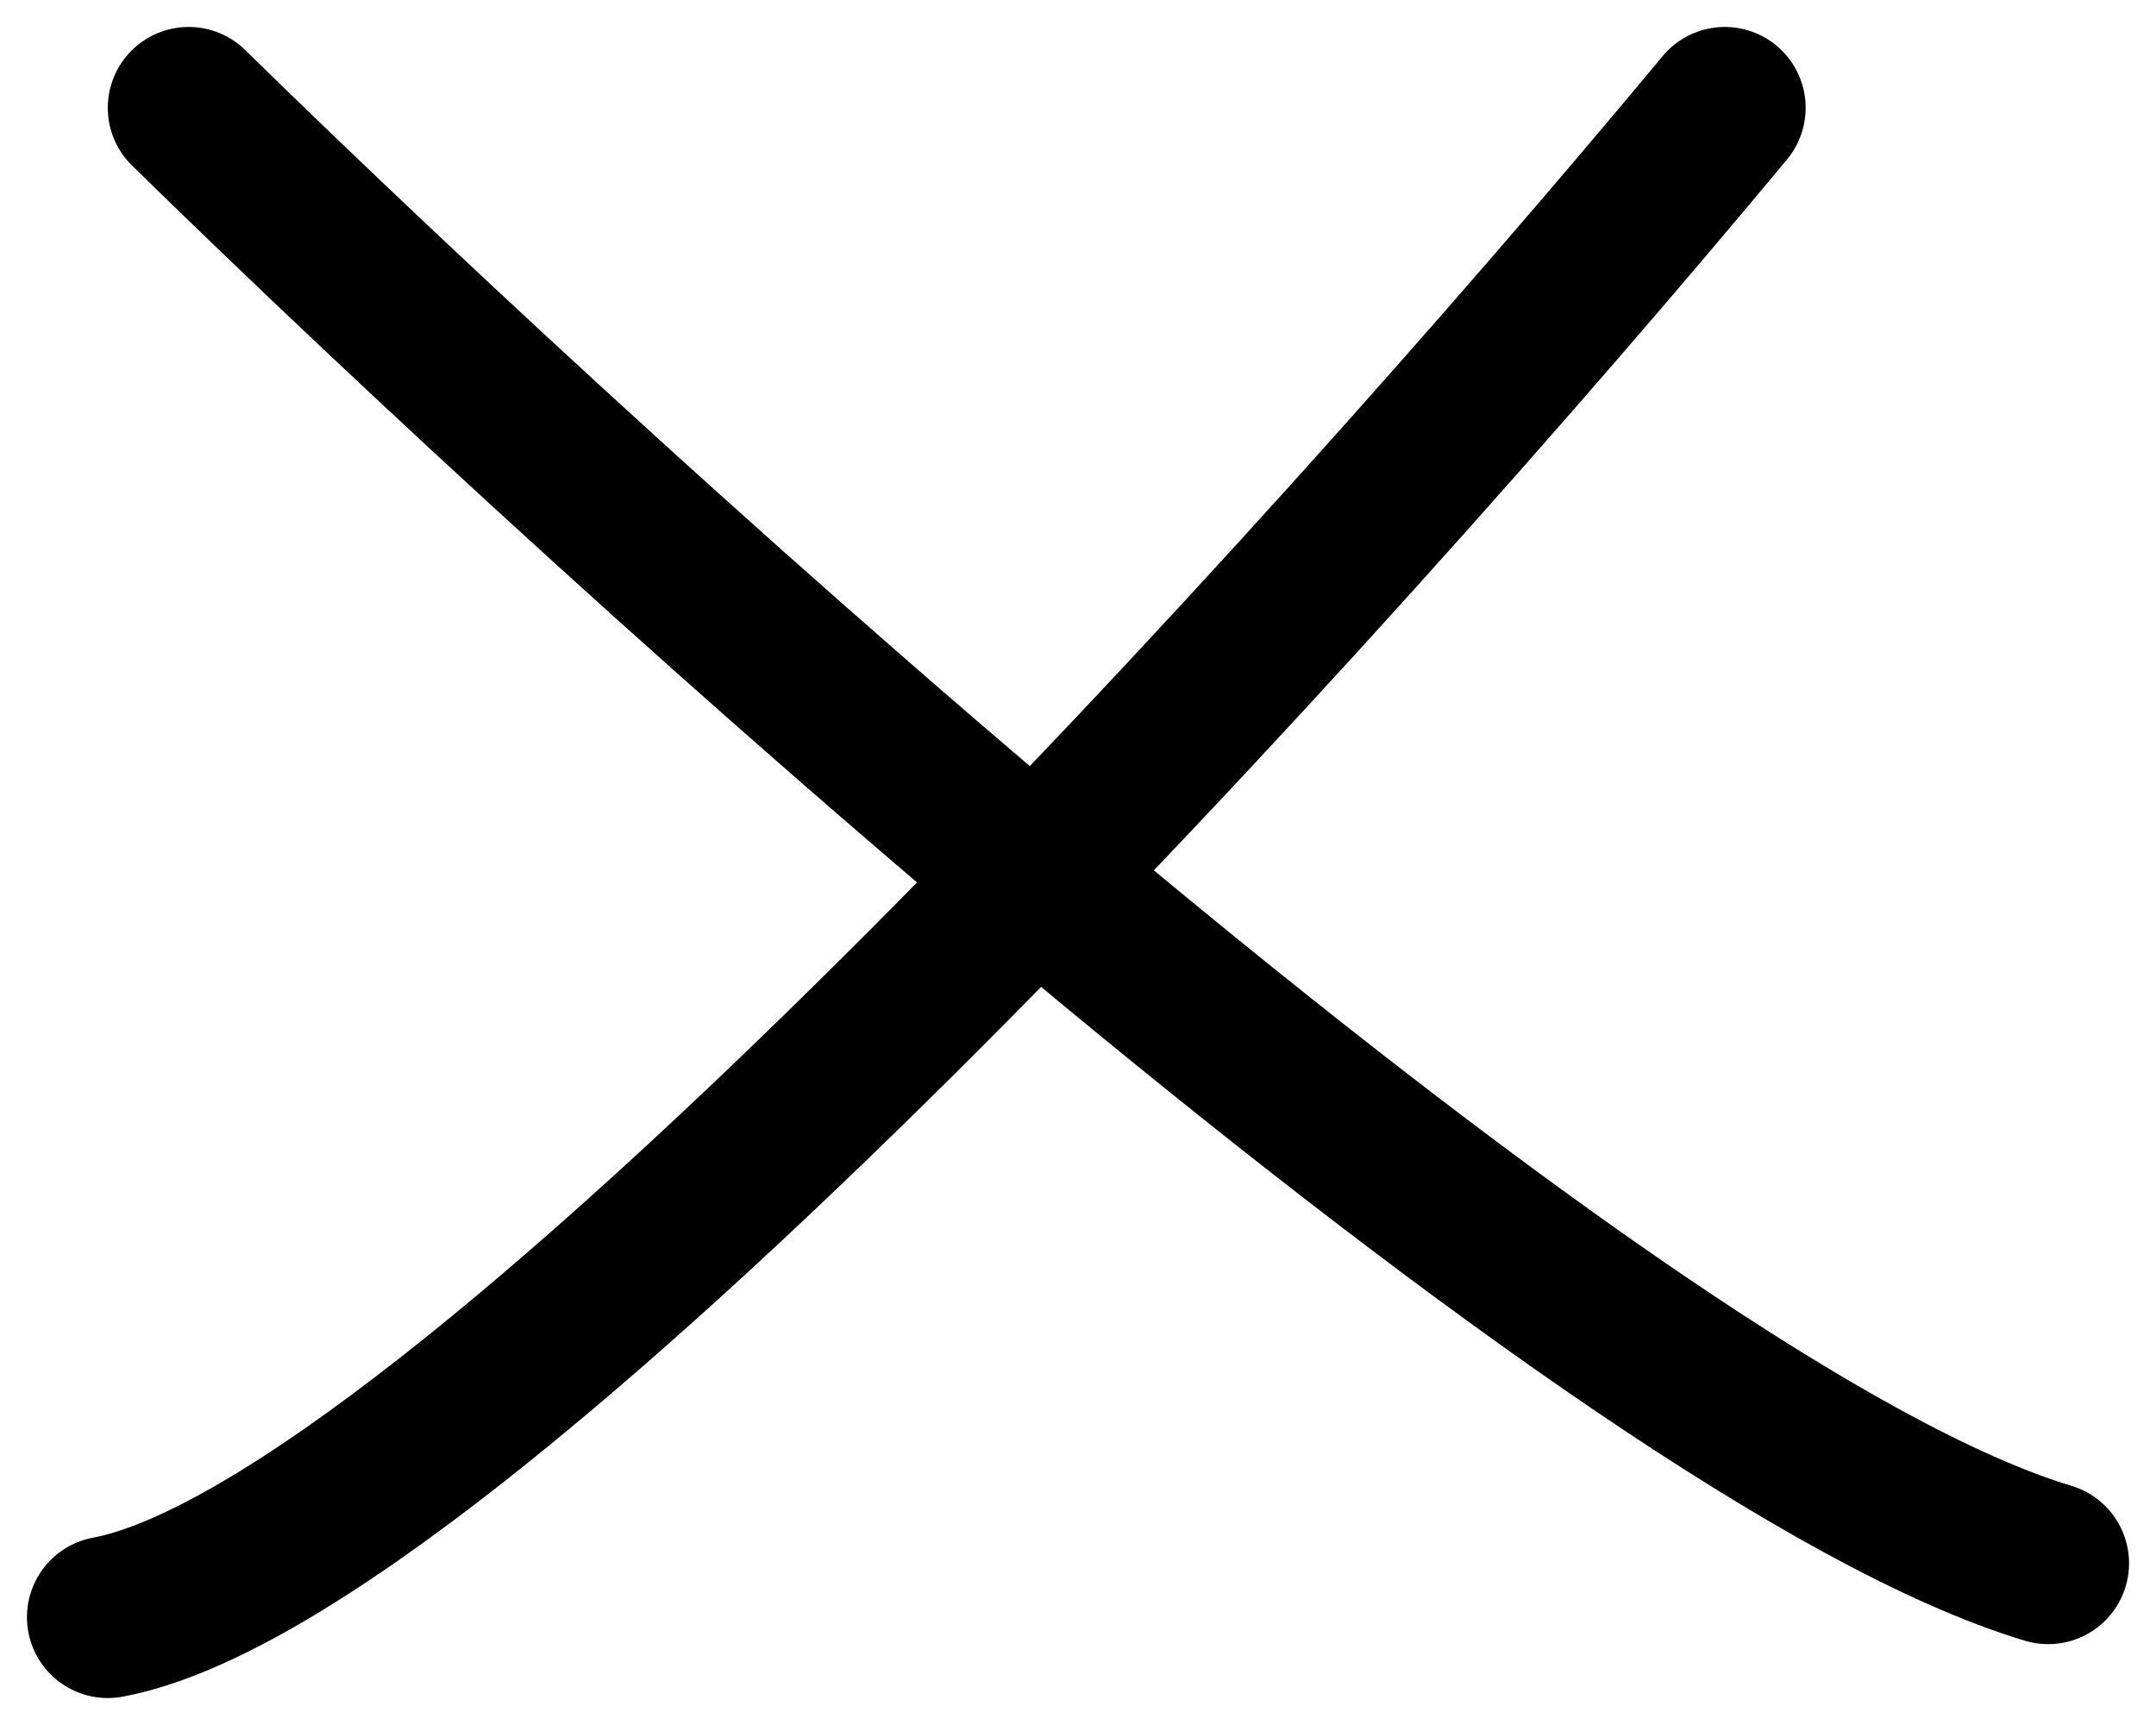
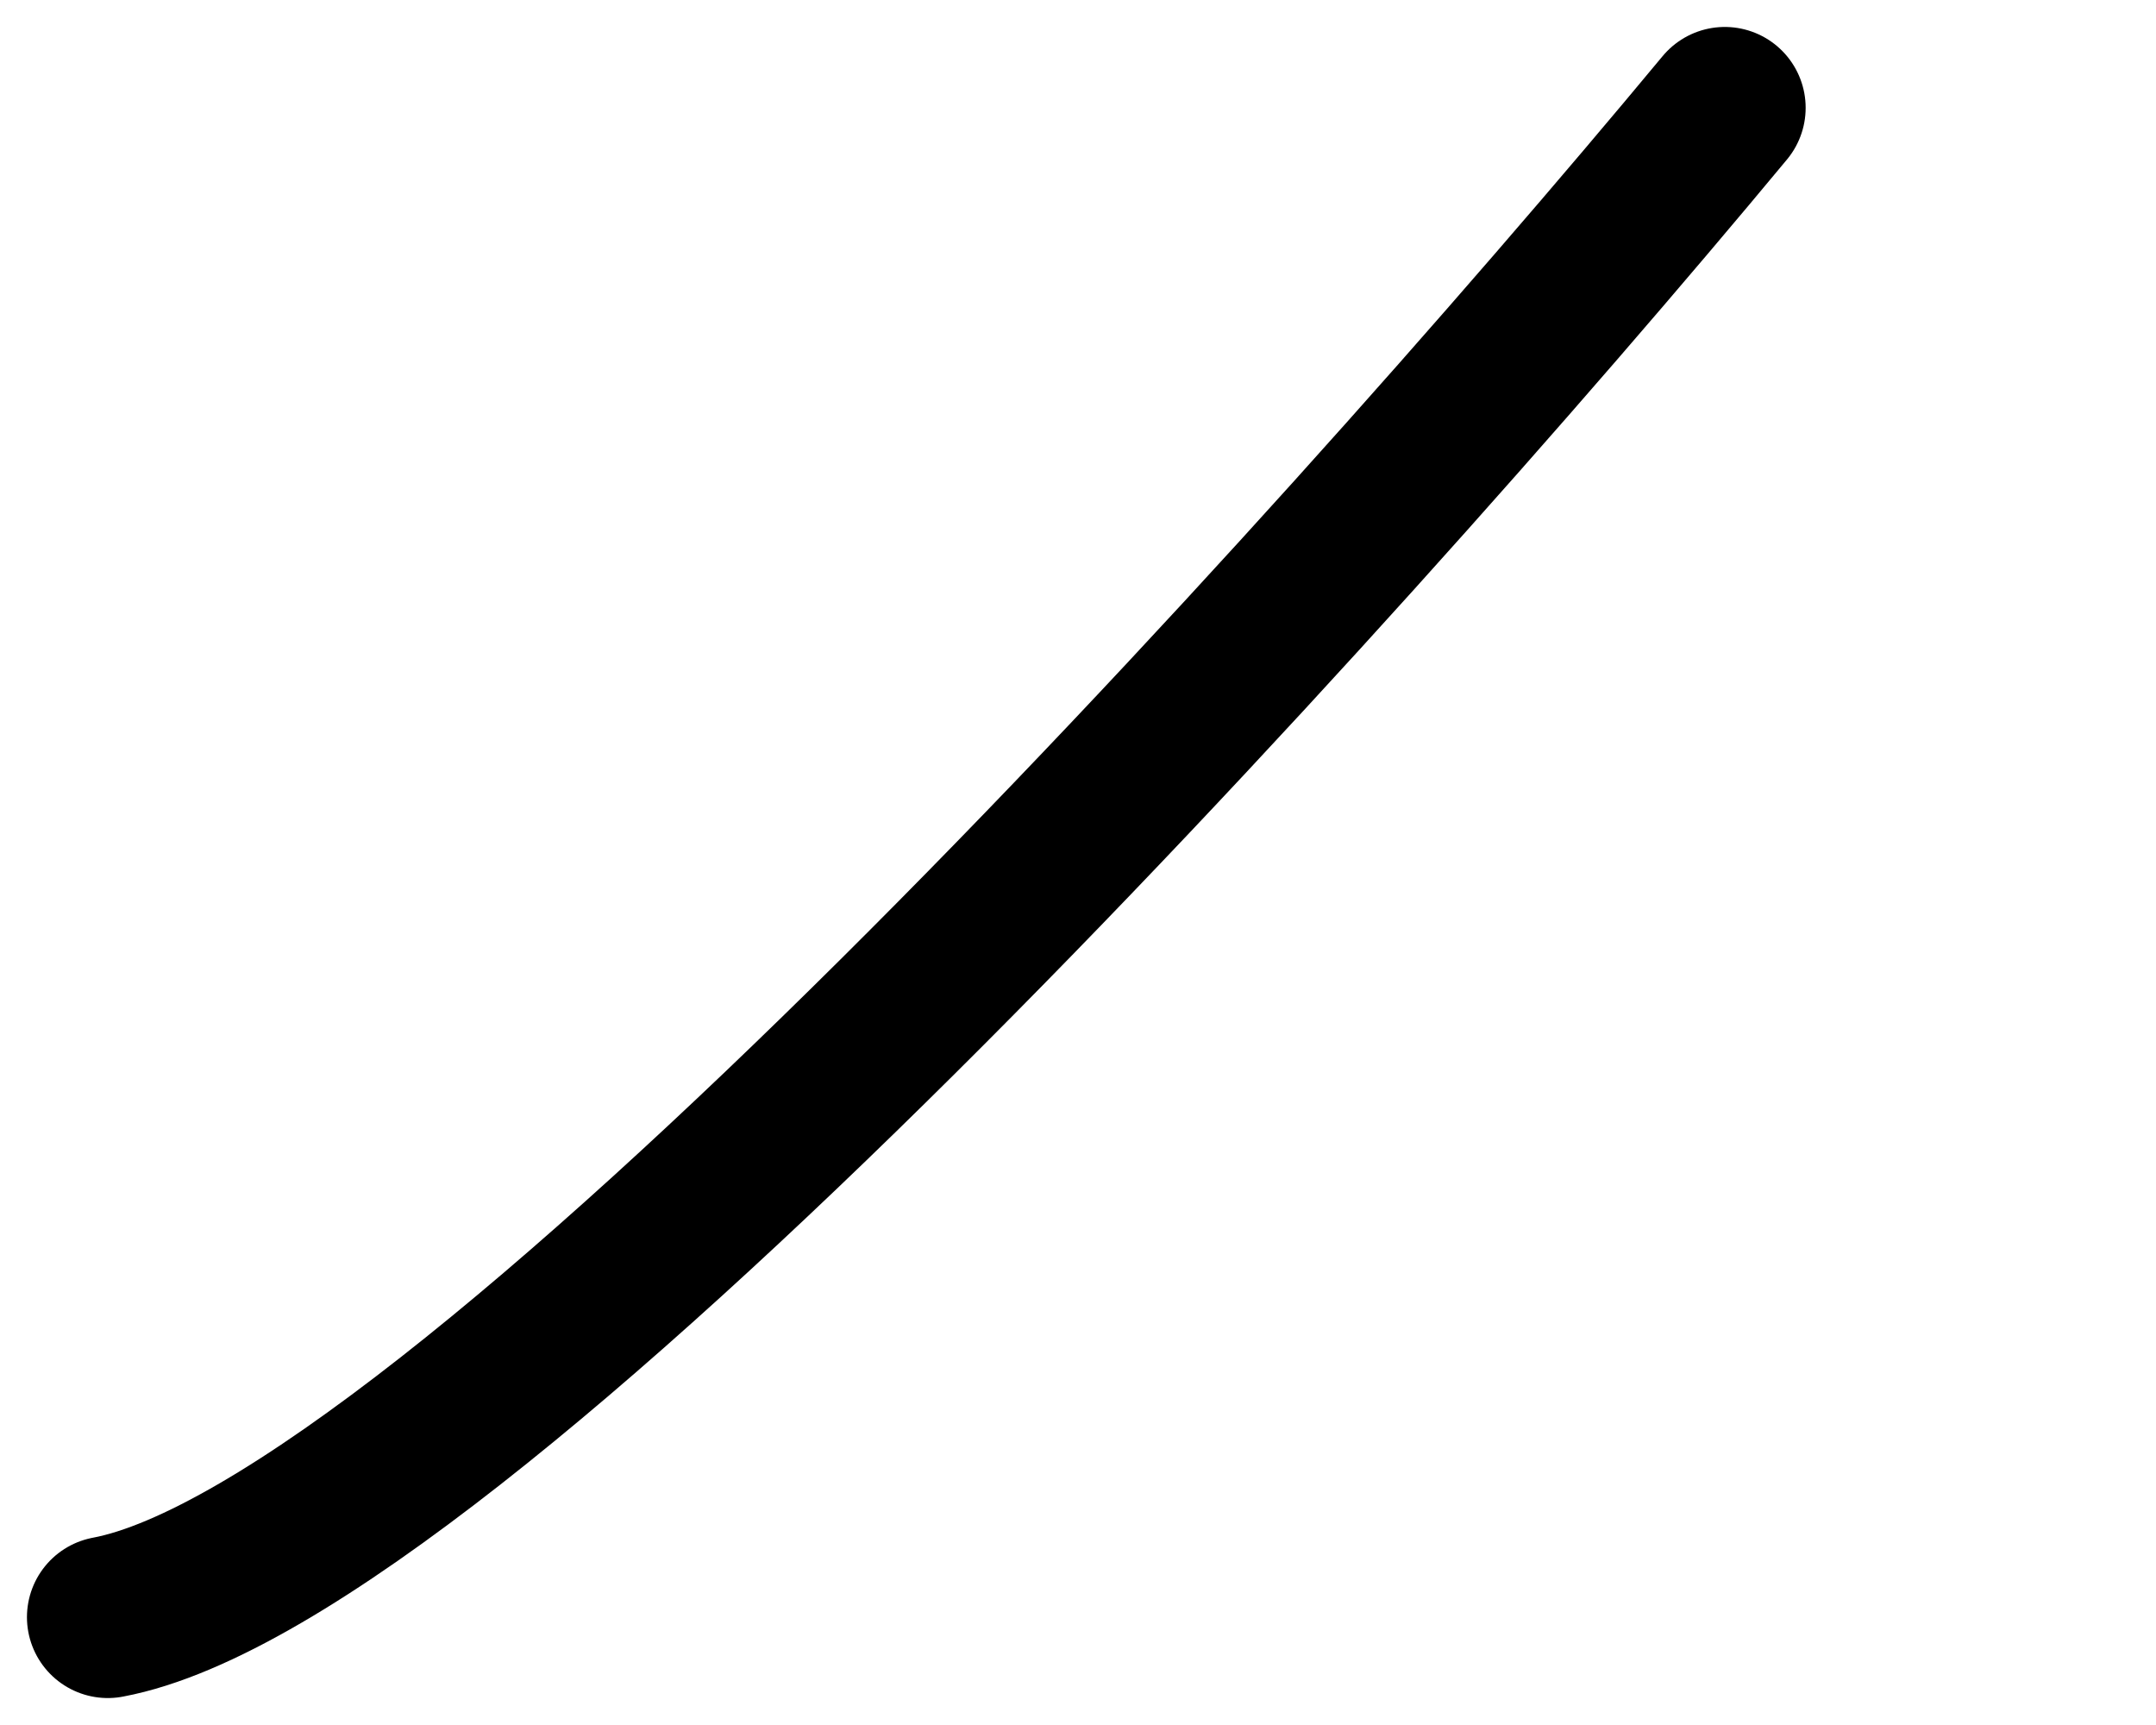
<svg xmlns="http://www.w3.org/2000/svg" width="40" height="32" viewBox="0 0 40 32" fill="none">
-   <path d="M3.5 2C11.667 10 30 26.6 38 29" stroke="black" stroke-width="3" stroke-linecap="round" />
  <path d="M32 2C24.667 10.833 8.4 28.8 2 30" stroke="black" stroke-width="3" stroke-linecap="round" />
</svg>